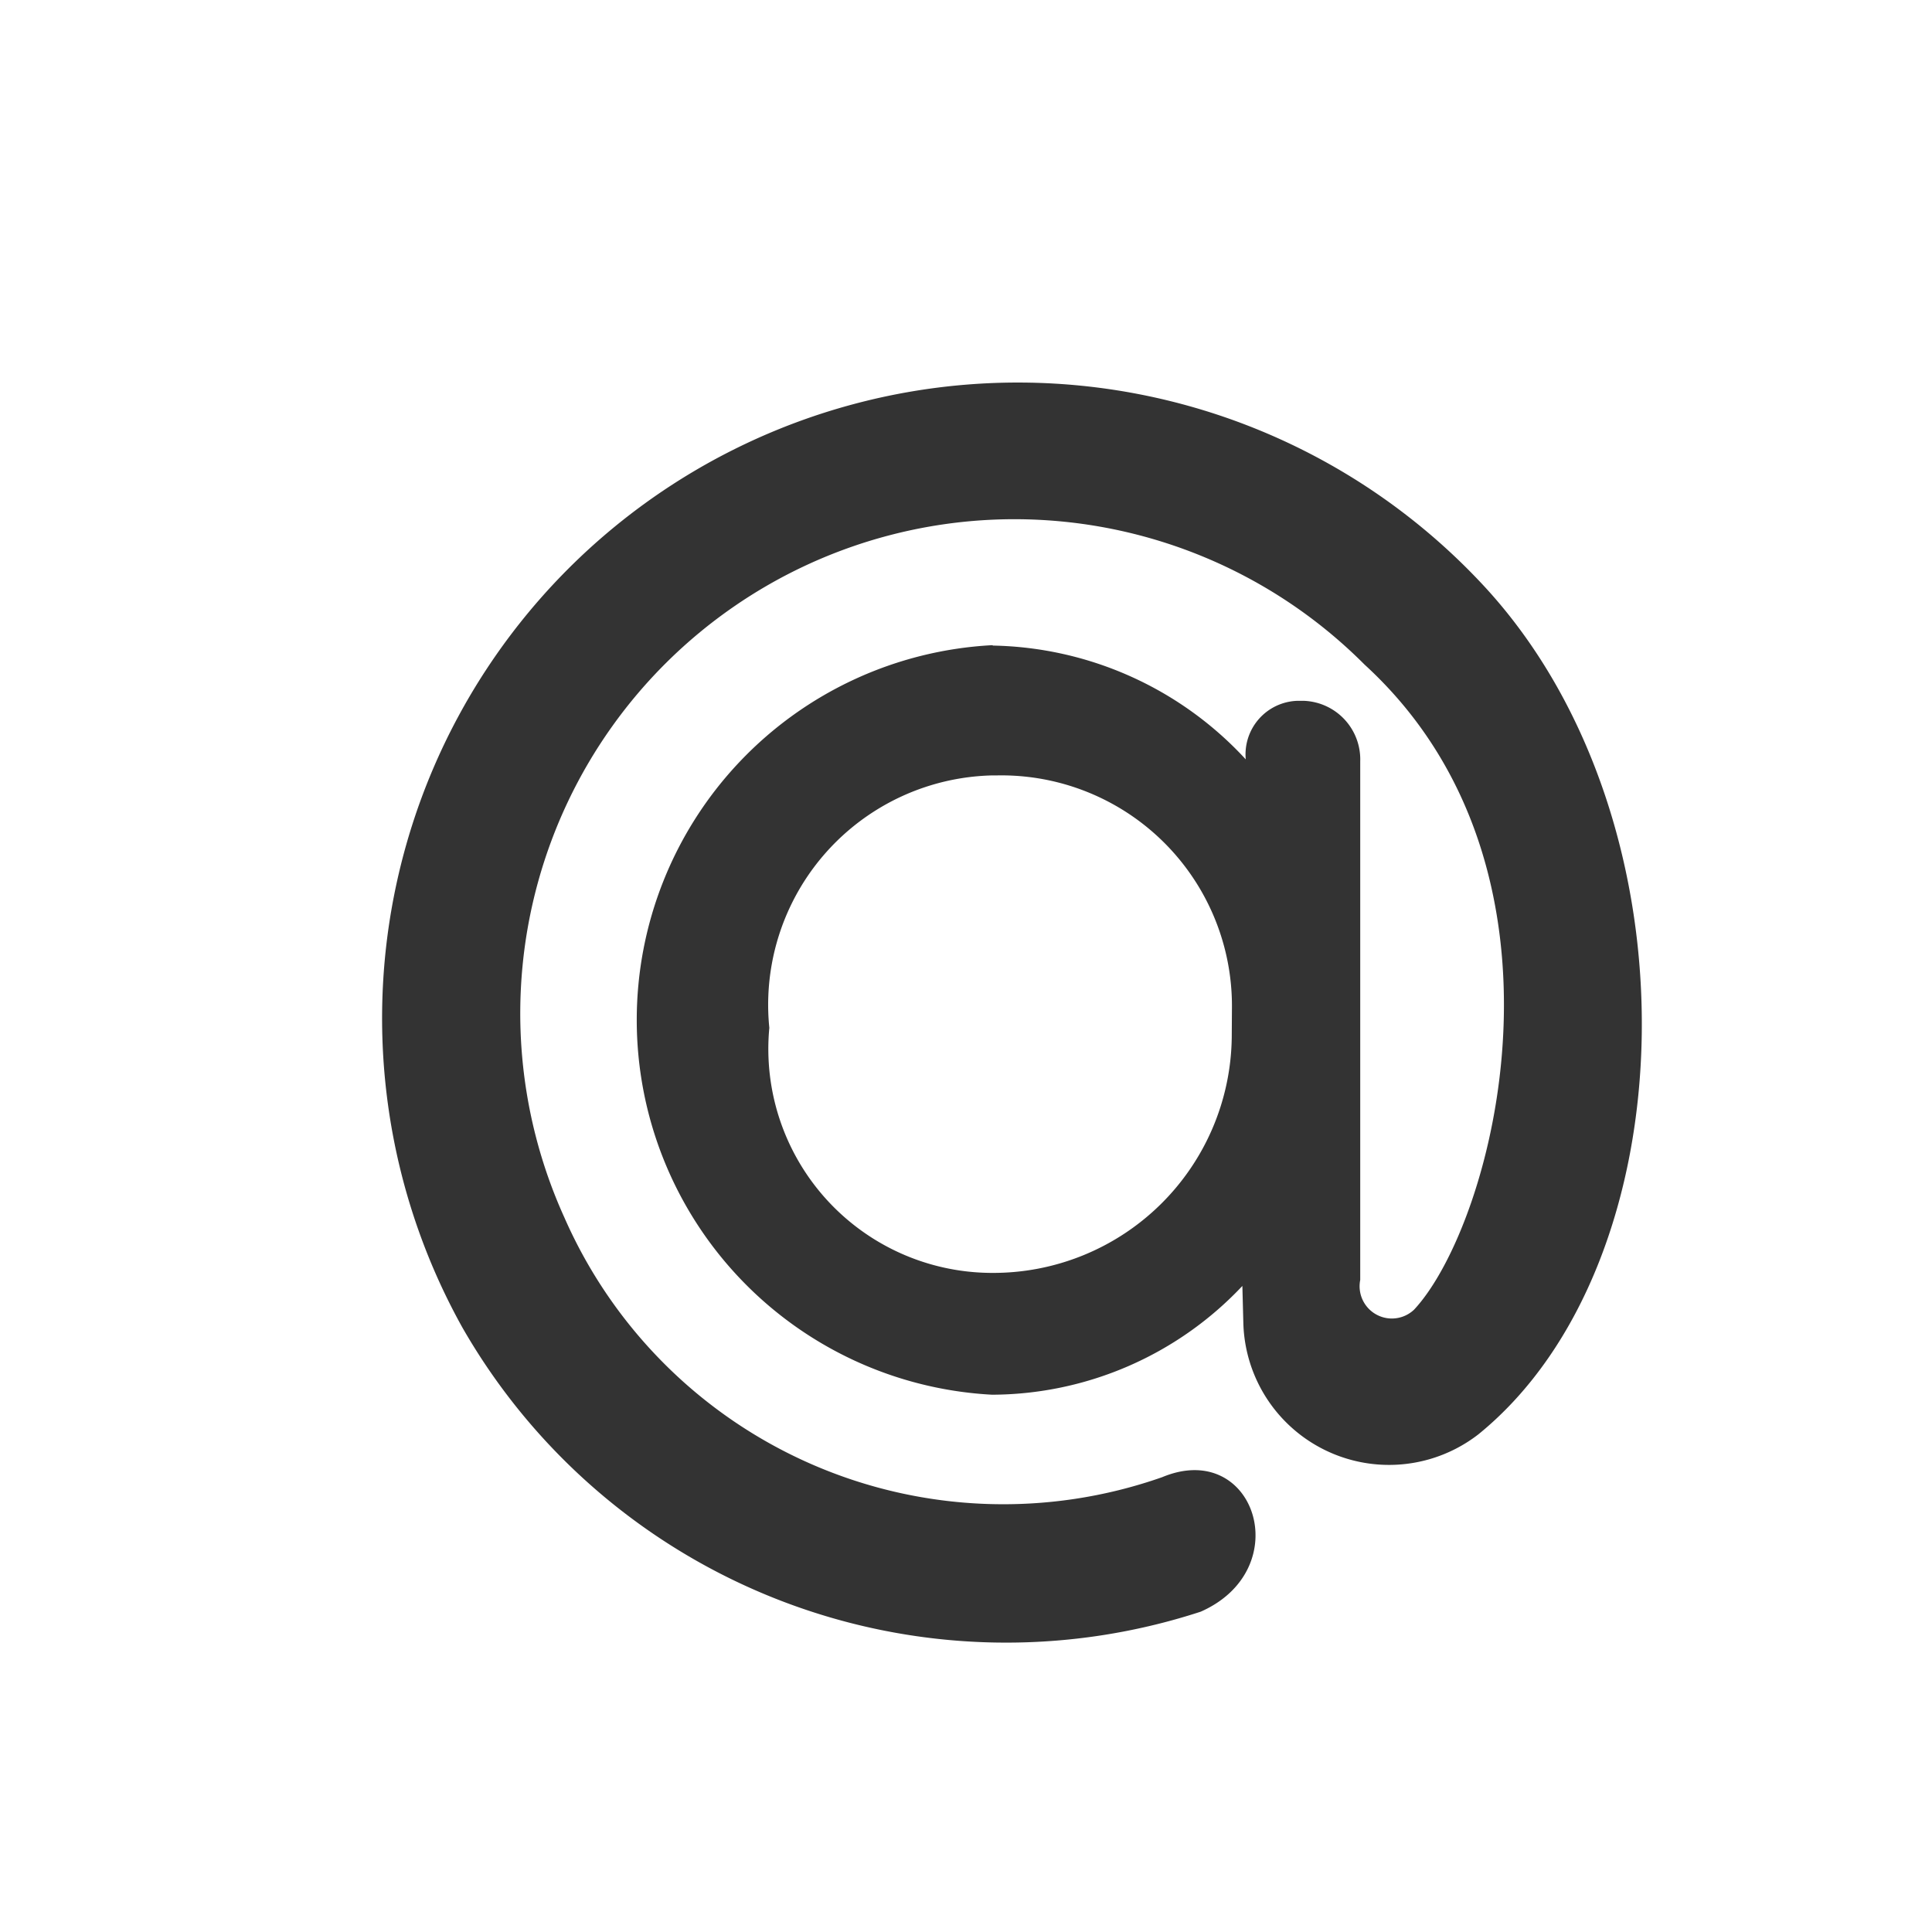
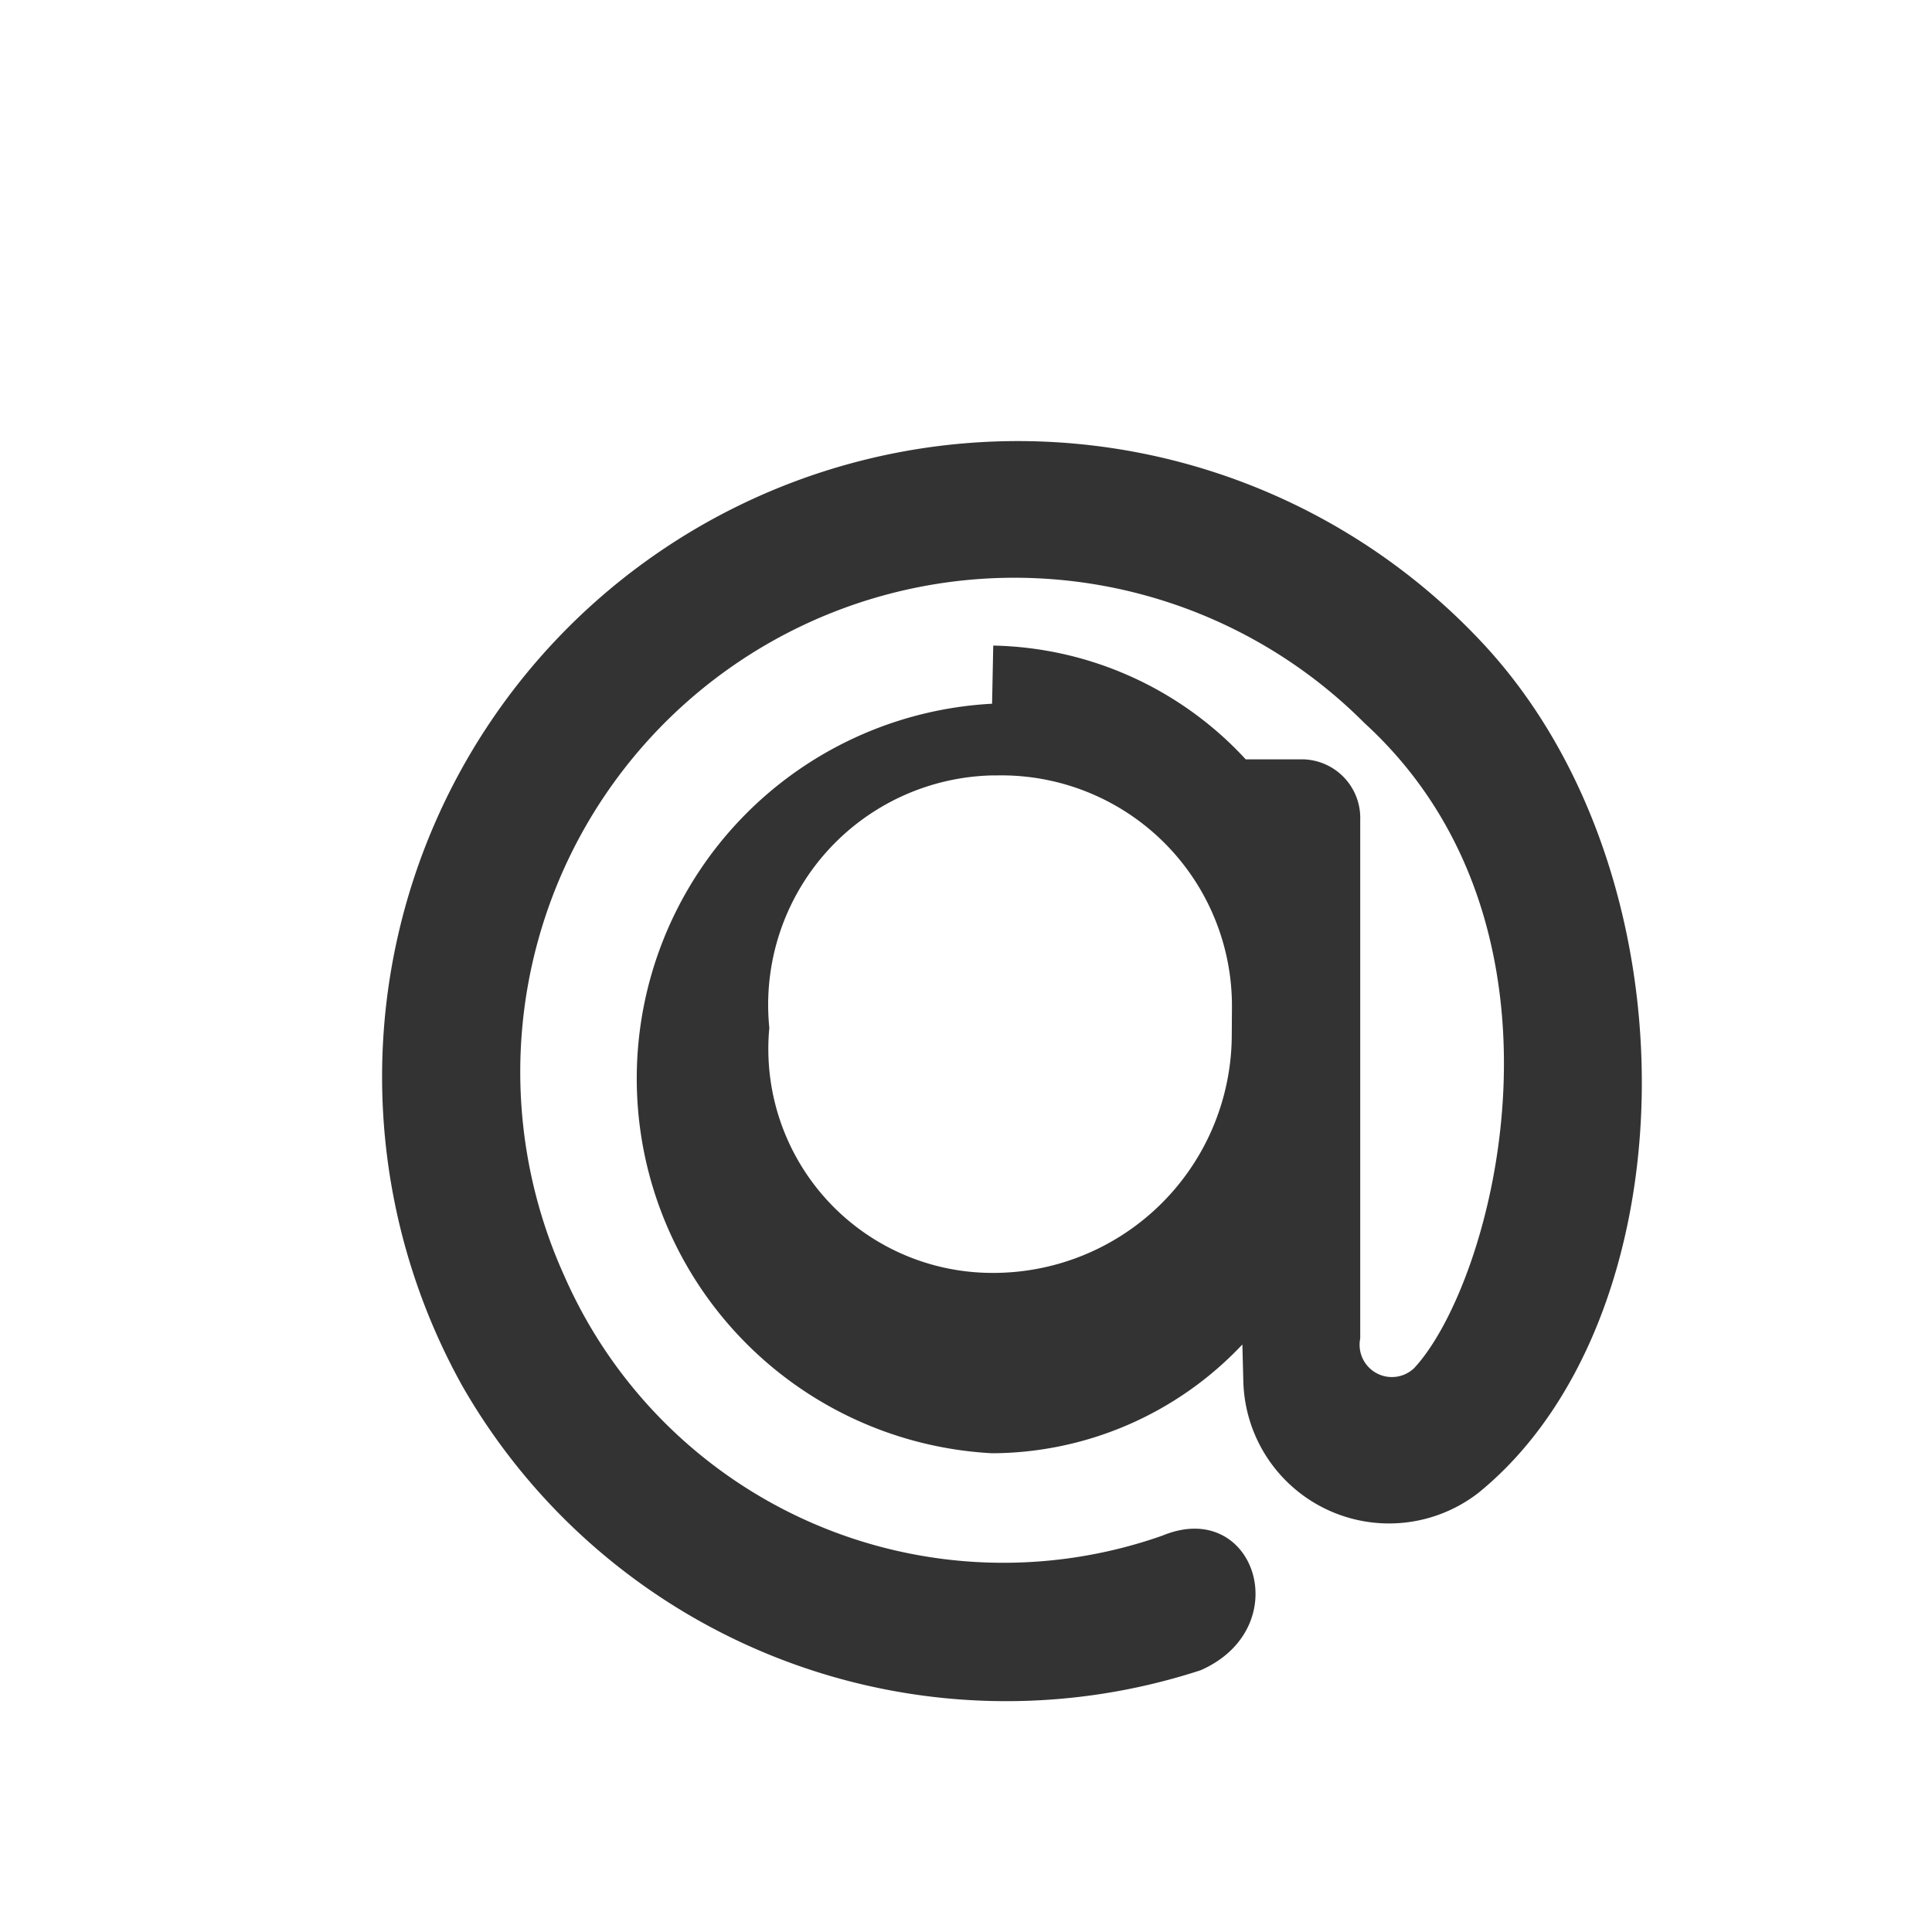
<svg xmlns="http://www.w3.org/2000/svg" id="Mailru_mask.svg" width="20" height="20" viewBox="0 0 20 20">
  <rect x="0" y="0" width="20" height="20" fill="#333333" stroke="none" />
  <defs>
    <style>
      .cls-1 {
        fill: #fff;
        fill-rule: evenodd;
      }
    </style>
  </defs>
-   <path id="mailru_copy_14" data-name="mailru copy 14" class="cls-1" d="M541,31h20V51H541V31Zm12.753,10.435a2.387,2.387,0,0,0-2.429-2.408h-0.049a2.375,2.375,0,0,0-2.311,2.613,2.319,2.319,0,0,0,2.3,2.537,2.469,2.469,0,0,0,2.487-2.438Zm-2.471-3.752a3.65,3.65,0,0,1,2.614,1.178v0a0.555,0.555,0,0,1,.53-0.606H554.5a0.607,0.607,0,0,1,.581.628l0,5.367a0.334,0.334,0,0,0,.558.307c0.824-.886,1.809-4.552-0.513-6.677a5.116,5.116,0,0,0-8.283,5.725,4.963,4.963,0,0,0,6.187,2.687c0.958-.4,1.4.95,0.4,1.392a6.489,6.489,0,0,1-7.642-2.939,6.581,6.581,0,0,1,10.594-7.657c2.227,2.433,2.1,6.987-.075,8.758a1.509,1.509,0,0,1-2.436-1.151l-0.01-.383a3.576,3.576,0,0,1-2.591,1.126,3.885,3.885,0,0,1,0-7.759h0" transform="translate(-541 -31)" />
+   <path id="mailru_copy_14" data-name="mailru copy 14" class="cls-1" d="M541,31h20V51H541V31Zm12.753,10.435a2.387,2.387,0,0,0-2.429-2.408h-0.049a2.375,2.375,0,0,0-2.311,2.613,2.319,2.319,0,0,0,2.3,2.537,2.469,2.469,0,0,0,2.487-2.438Zm-2.471-3.752a3.65,3.65,0,0,1,2.614,1.178v0H554.5a0.607,0.607,0,0,1,.581.628l0,5.367a0.334,0.334,0,0,0,.558.307c0.824-.886,1.809-4.552-0.513-6.677a5.116,5.116,0,0,0-8.283,5.725,4.963,4.963,0,0,0,6.187,2.687c0.958-.4,1.4.95,0.4,1.392a6.489,6.489,0,0,1-7.642-2.939,6.581,6.581,0,0,1,10.594-7.657c2.227,2.433,2.1,6.987-.075,8.758a1.509,1.509,0,0,1-2.436-1.151l-0.01-.383a3.576,3.576,0,0,1-2.591,1.126,3.885,3.885,0,0,1,0-7.759h0" transform="translate(-541 -31)" />
</svg>